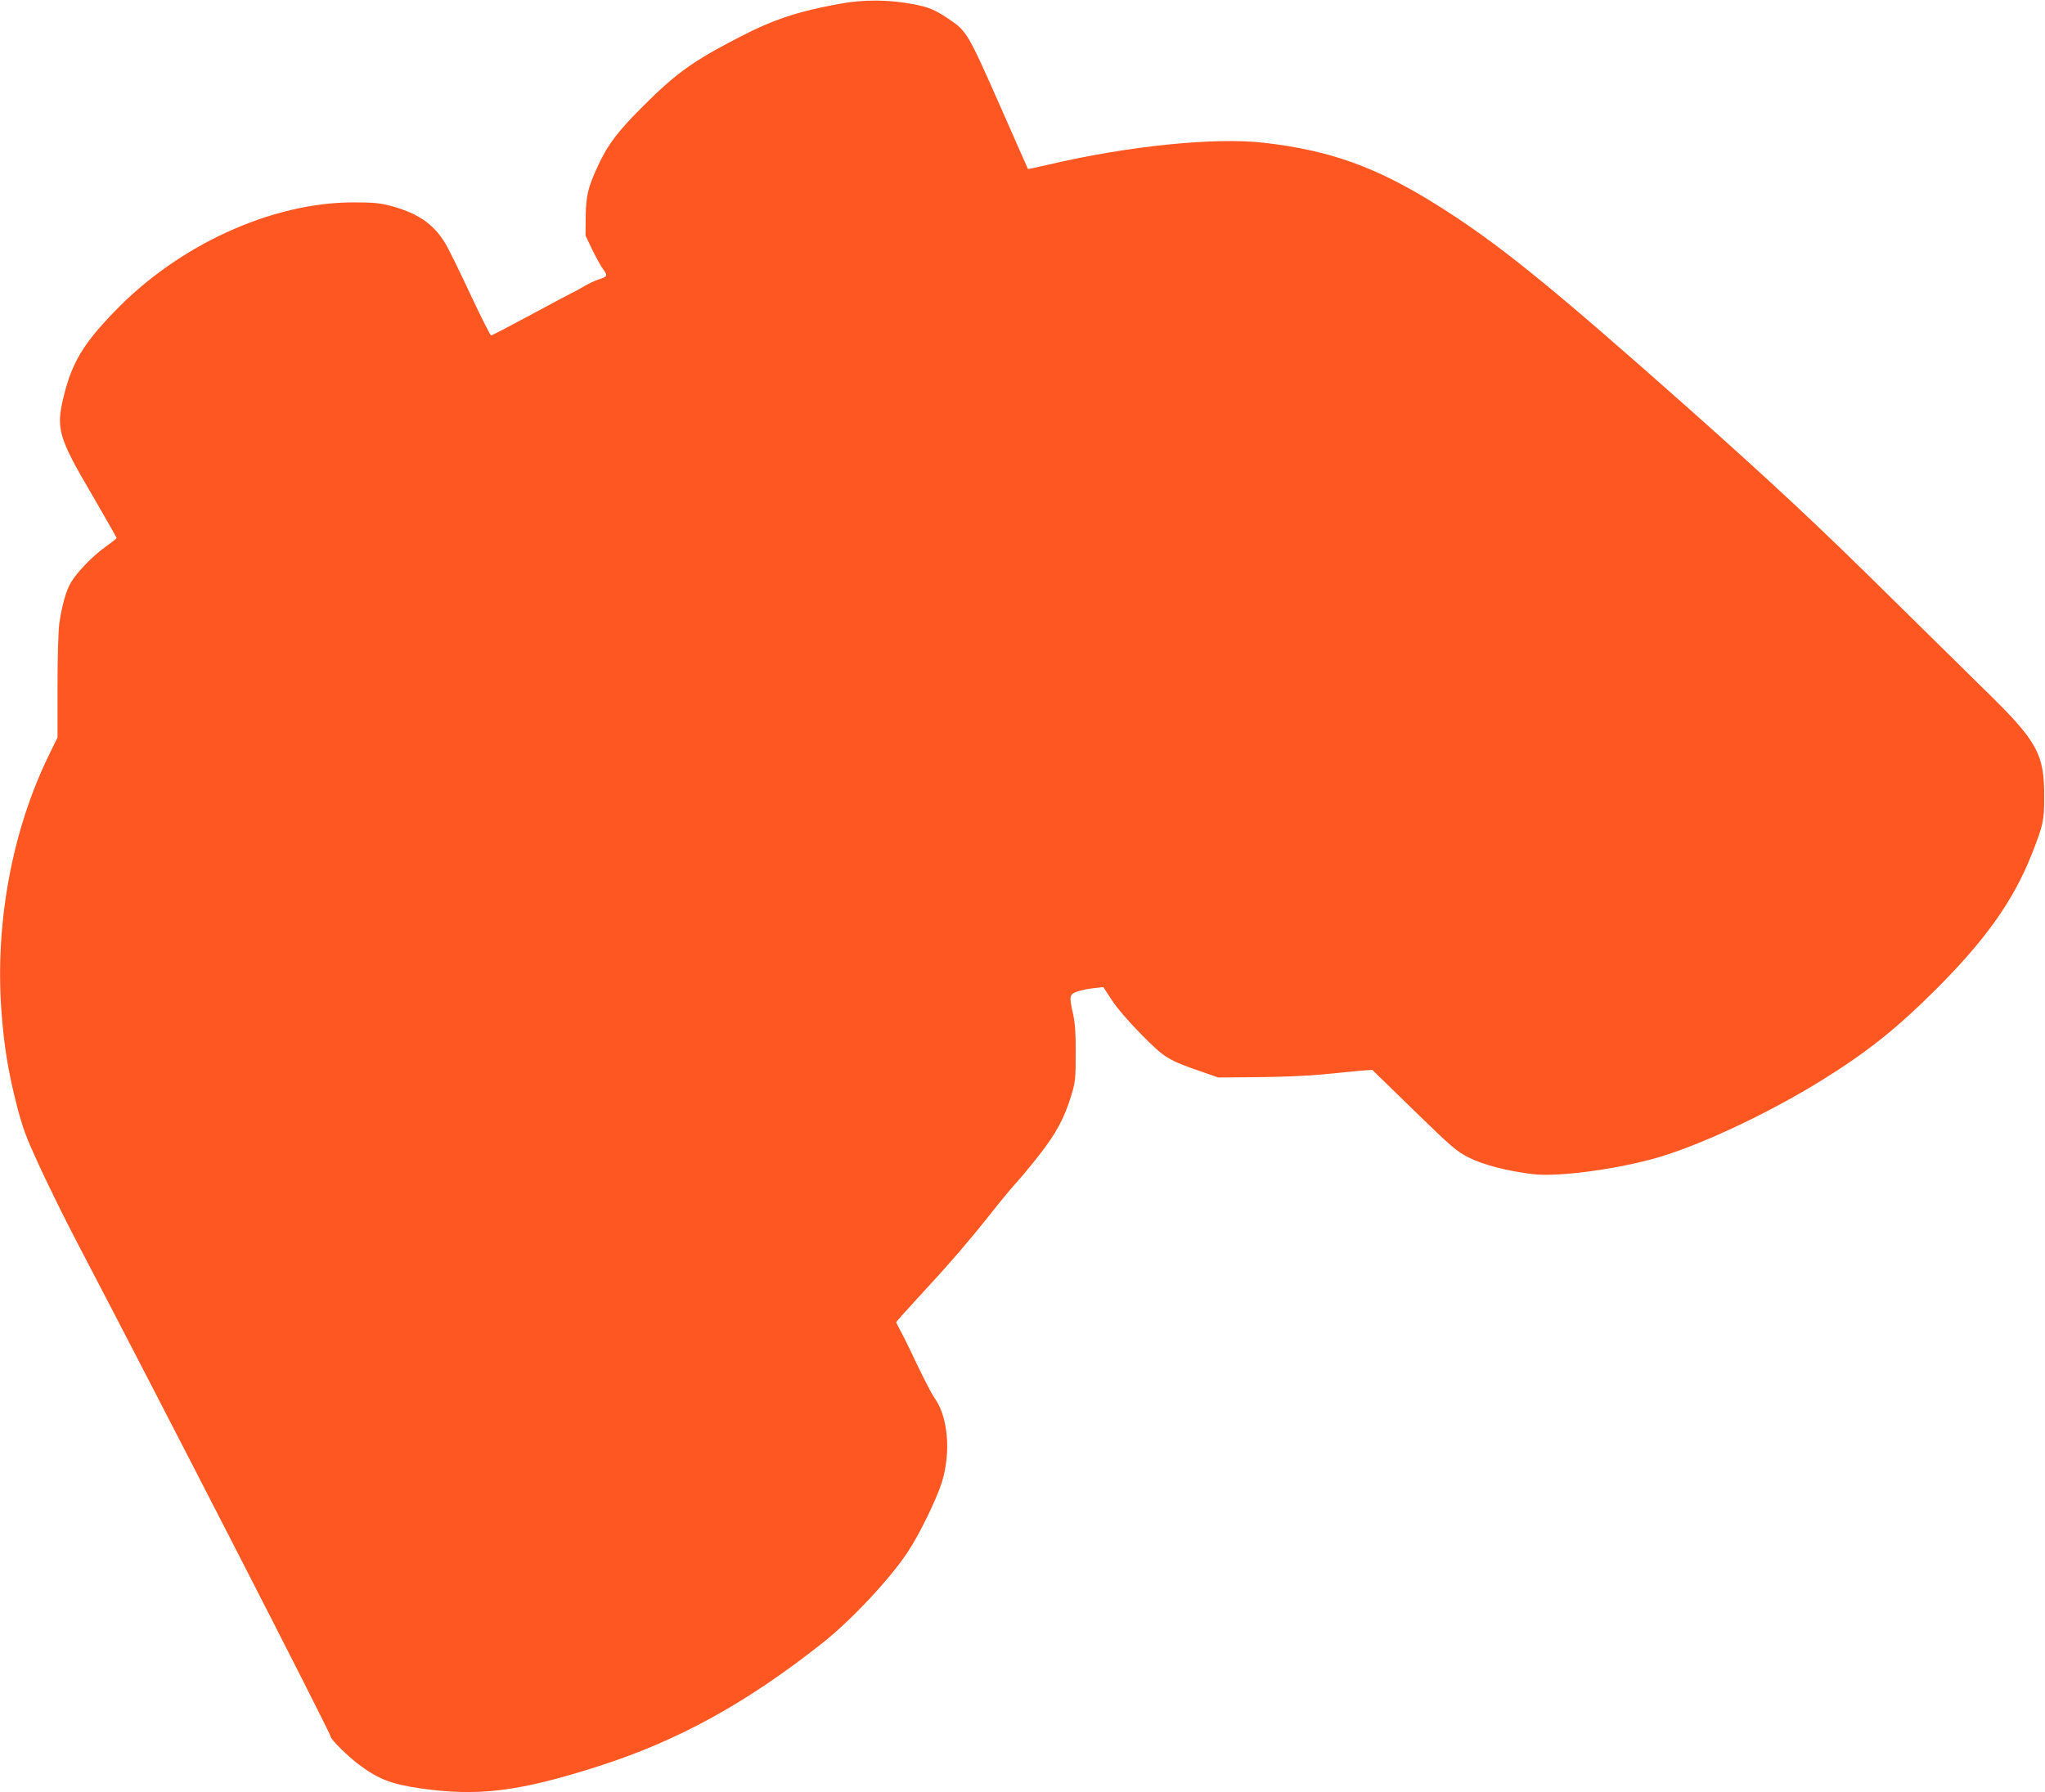
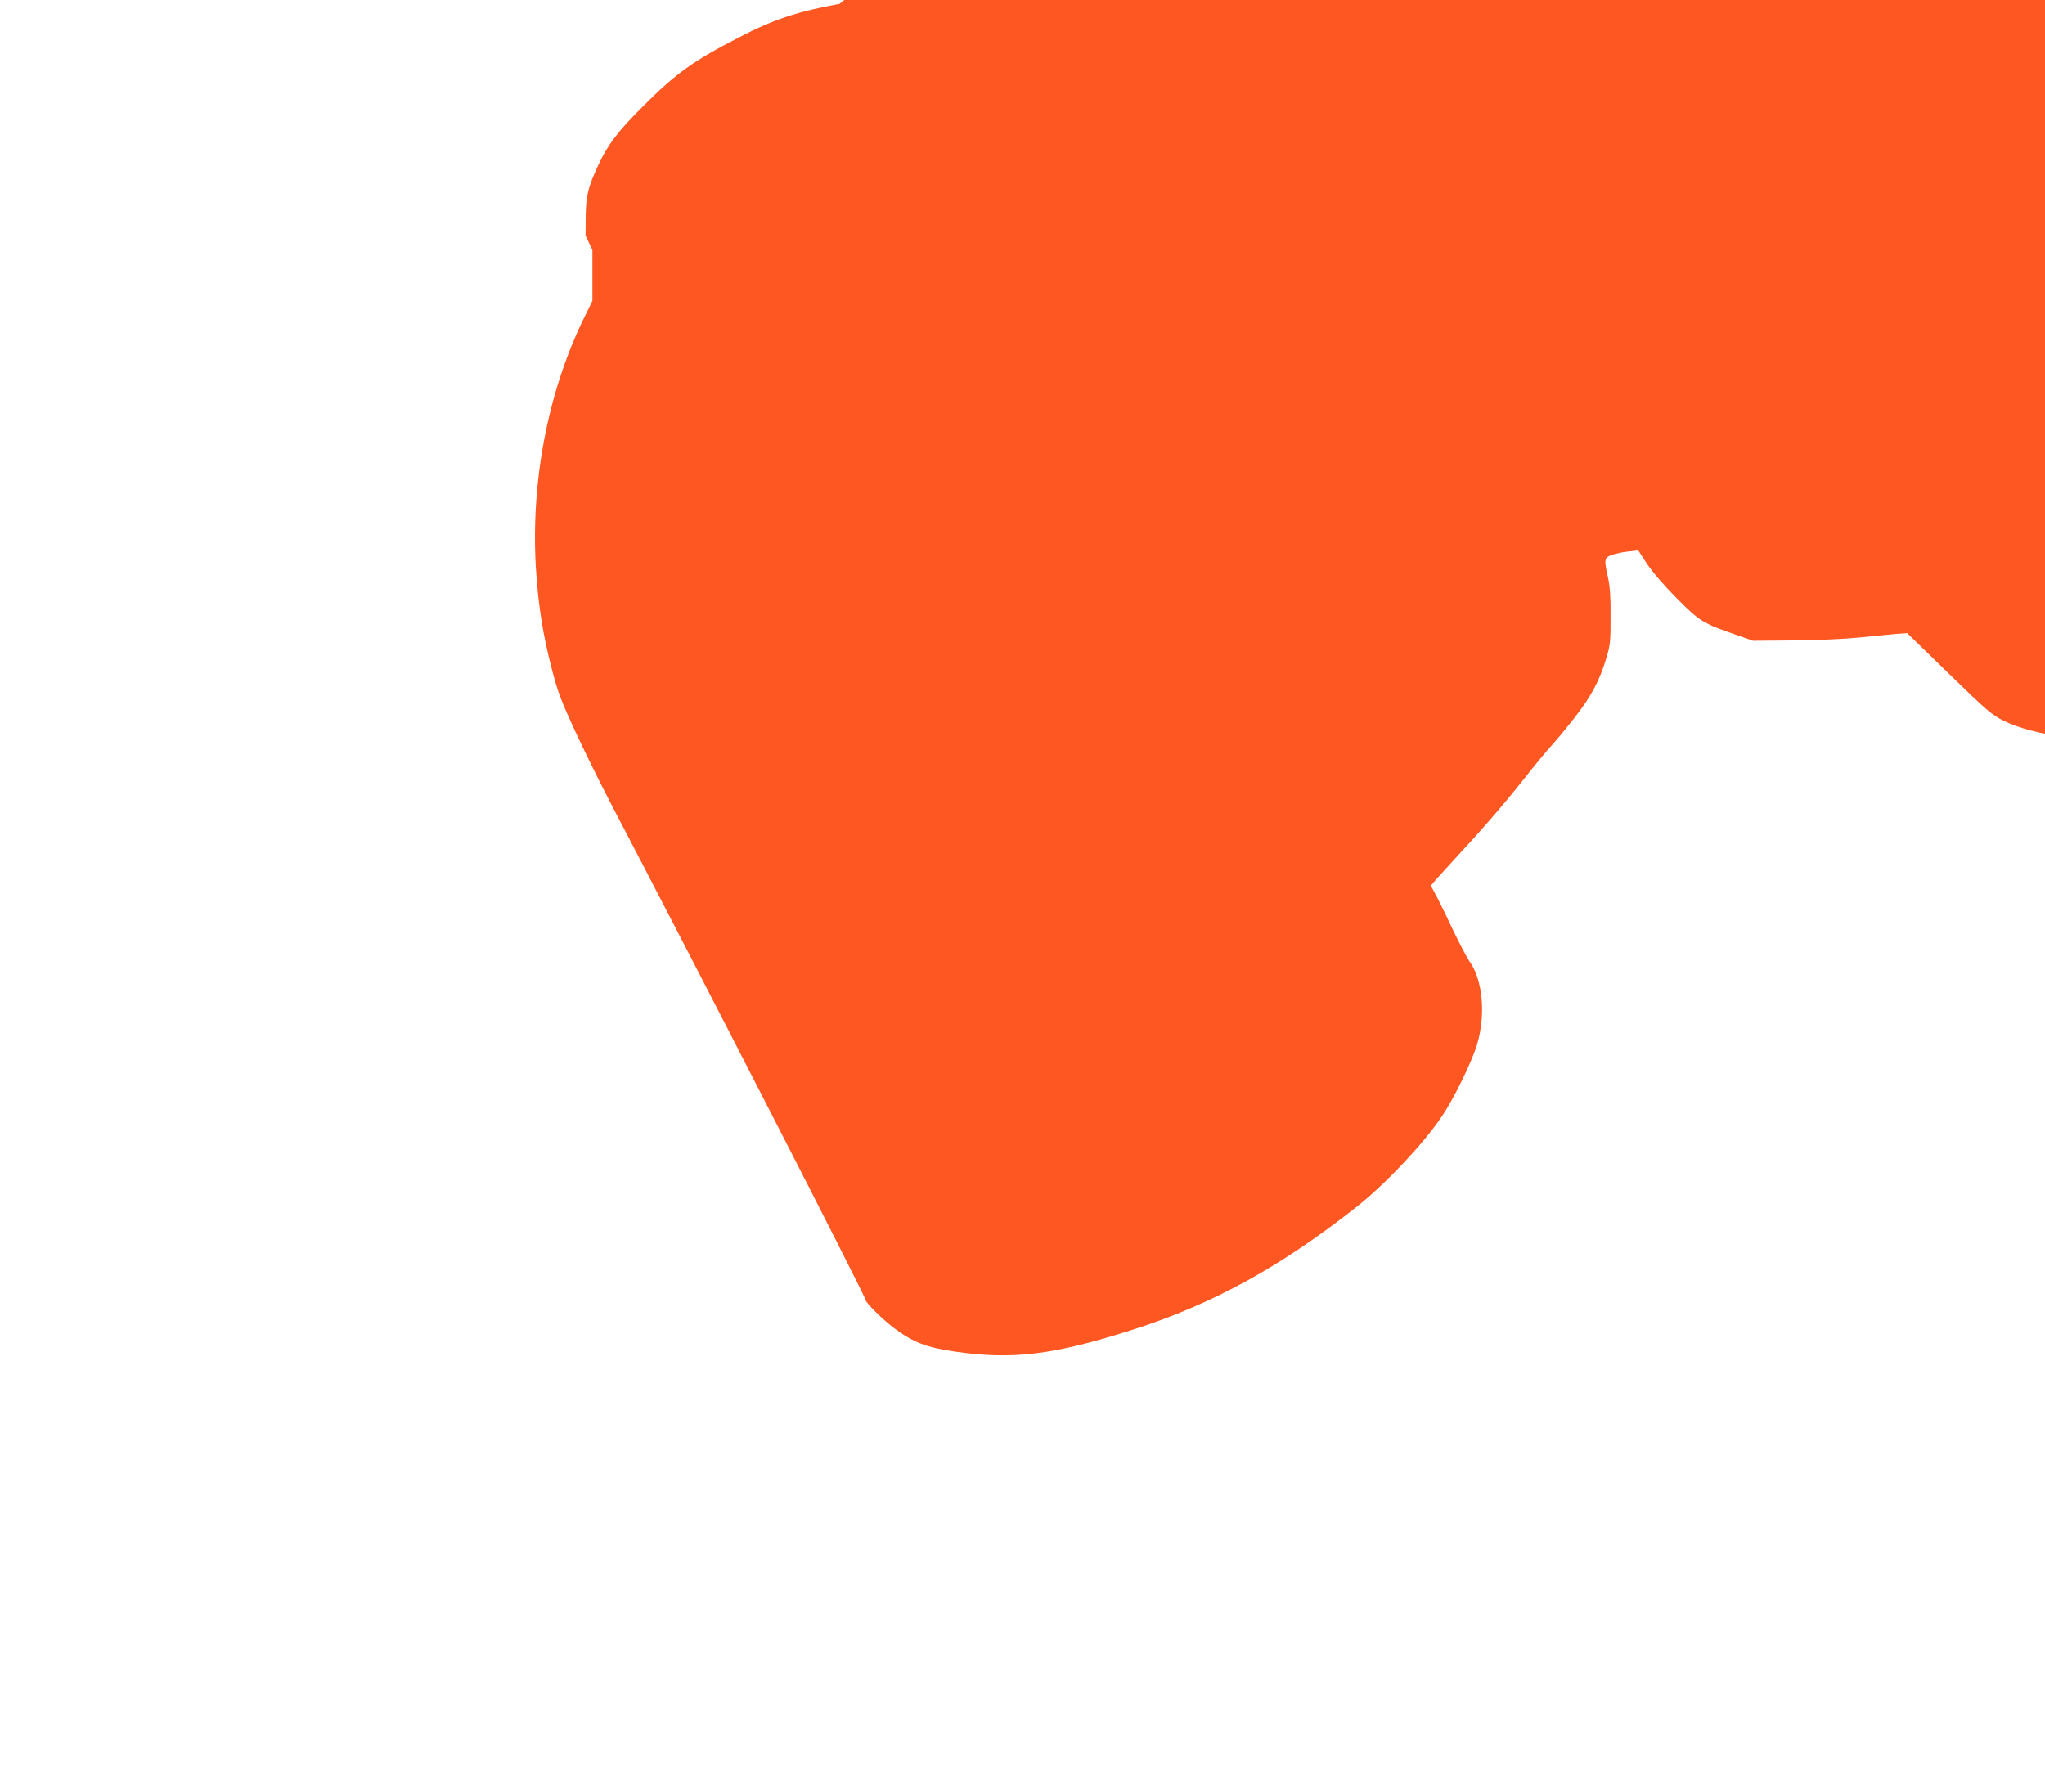
<svg xmlns="http://www.w3.org/2000/svg" version="1.0" width="1280pt" height="1122pt" viewBox="0 0 1280 1122" preserveAspectRatio="xMidYMid meet">
  <g transform="translate(0,1122) scale(0.1,-0.1)" fill="#ff5722" stroke="none">
-     <path d="M5255 11196 c-257 -46 -417 -99 -628 -209 -291 -150 -396 -226 -602 -432 -157 -156 -221 -241 -280 -368 -65 -140 -77 -191 -79 -322 l-1 -120 43 -90 c24 -49 55 -105 69 -123 28 -38 25 -44 -32 -62 -22 -7 -60 -25 -85 -40 -25 -15 -63 -36 -85 -46 -22 -11 -142 -75 -266 -142 -125 -67 -230 -122 -235 -122 -5 0 -65 119 -133 264 -68 146 -138 288 -156 316 -73 119 -170 185 -335 230 -71 19 -110 23 -235 23 -513 1 -1098 -266 -1500 -685 -194 -200 -265 -320 -316 -528 -50 -203 -35 -257 181 -624 82 -142 150 -261 150 -264 -1 -4 -33 -29 -72 -57 -78 -55 -176 -157 -215 -223 -30 -50 -57 -149 -72 -257 -6 -42 -11 -219 -11 -394 l0 -318 -51 -104 c-232 -472 -341 -1055 -300 -1609 16 -217 42 -378 95 -585 38 -148 57 -199 145 -390 56 -121 158 -328 227 -460 517 -987 1594 -3085 1594 -3107 0 -17 112 -127 180 -177 120 -89 201 -120 380 -146 362 -52 615 -21 1105 135 505 160 936 397 1417 778 175 139 416 395 528 564 73 109 179 326 215 438 59 190 39 415 -48 532 -13 18 -62 112 -108 208 -45 96 -93 193 -106 215 -12 22 -23 43 -23 48 0 4 60 71 133 150 192 207 317 352 452 522 65 83 140 173 165 200 26 28 91 106 145 175 107 137 158 232 201 375 25 82 27 104 27 260 1 123 -4 191 -16 245 -26 116 -24 125 26 143 23 8 69 18 103 21 l60 7 54 -83 c33 -50 105 -134 185 -215 145 -146 165 -159 374 -231 l106 -37 245 2 c140 1 314 8 405 17 88 9 195 19 237 23 l77 6 261 -254 c240 -234 268 -257 345 -296 90 -45 240 -84 398 -103 145 -18 478 23 737 91 274 71 730 283 1080 501 282 176 462 320 706 563 313 313 487 558 602 850 71 181 77 206 77 360 0 267 -43 345 -371 665 -126 124 -386 380 -579 570 -463 458 -747 723 -1290 1206 -862 765 -1190 1030 -1569 1266 -375 234 -661 336 -1072 384 -308 36 -851 -19 -1353 -137 -68 -16 -125 -28 -127 -27 -1 2 -82 185 -180 408 -194 439 -203 455 -314 530 -87 59 -128 76 -225 94 -154 29 -310 30 -460 2z" />
+     <path d="M5255 11196 c-257 -46 -417 -99 -628 -209 -291 -150 -396 -226 -602 -432 -157 -156 -221 -241 -280 -368 -65 -140 -77 -191 -79 -322 l-1 -120 43 -90 l0 -318 -51 -104 c-232 -472 -341 -1055 -300 -1609 16 -217 42 -378 95 -585 38 -148 57 -199 145 -390 56 -121 158 -328 227 -460 517 -987 1594 -3085 1594 -3107 0 -17 112 -127 180 -177 120 -89 201 -120 380 -146 362 -52 615 -21 1105 135 505 160 936 397 1417 778 175 139 416 395 528 564 73 109 179 326 215 438 59 190 39 415 -48 532 -13 18 -62 112 -108 208 -45 96 -93 193 -106 215 -12 22 -23 43 -23 48 0 4 60 71 133 150 192 207 317 352 452 522 65 83 140 173 165 200 26 28 91 106 145 175 107 137 158 232 201 375 25 82 27 104 27 260 1 123 -4 191 -16 245 -26 116 -24 125 26 143 23 8 69 18 103 21 l60 7 54 -83 c33 -50 105 -134 185 -215 145 -146 165 -159 374 -231 l106 -37 245 2 c140 1 314 8 405 17 88 9 195 19 237 23 l77 6 261 -254 c240 -234 268 -257 345 -296 90 -45 240 -84 398 -103 145 -18 478 23 737 91 274 71 730 283 1080 501 282 176 462 320 706 563 313 313 487 558 602 850 71 181 77 206 77 360 0 267 -43 345 -371 665 -126 124 -386 380 -579 570 -463 458 -747 723 -1290 1206 -862 765 -1190 1030 -1569 1266 -375 234 -661 336 -1072 384 -308 36 -851 -19 -1353 -137 -68 -16 -125 -28 -127 -27 -1 2 -82 185 -180 408 -194 439 -203 455 -314 530 -87 59 -128 76 -225 94 -154 29 -310 30 -460 2z" />
  </g>
</svg>